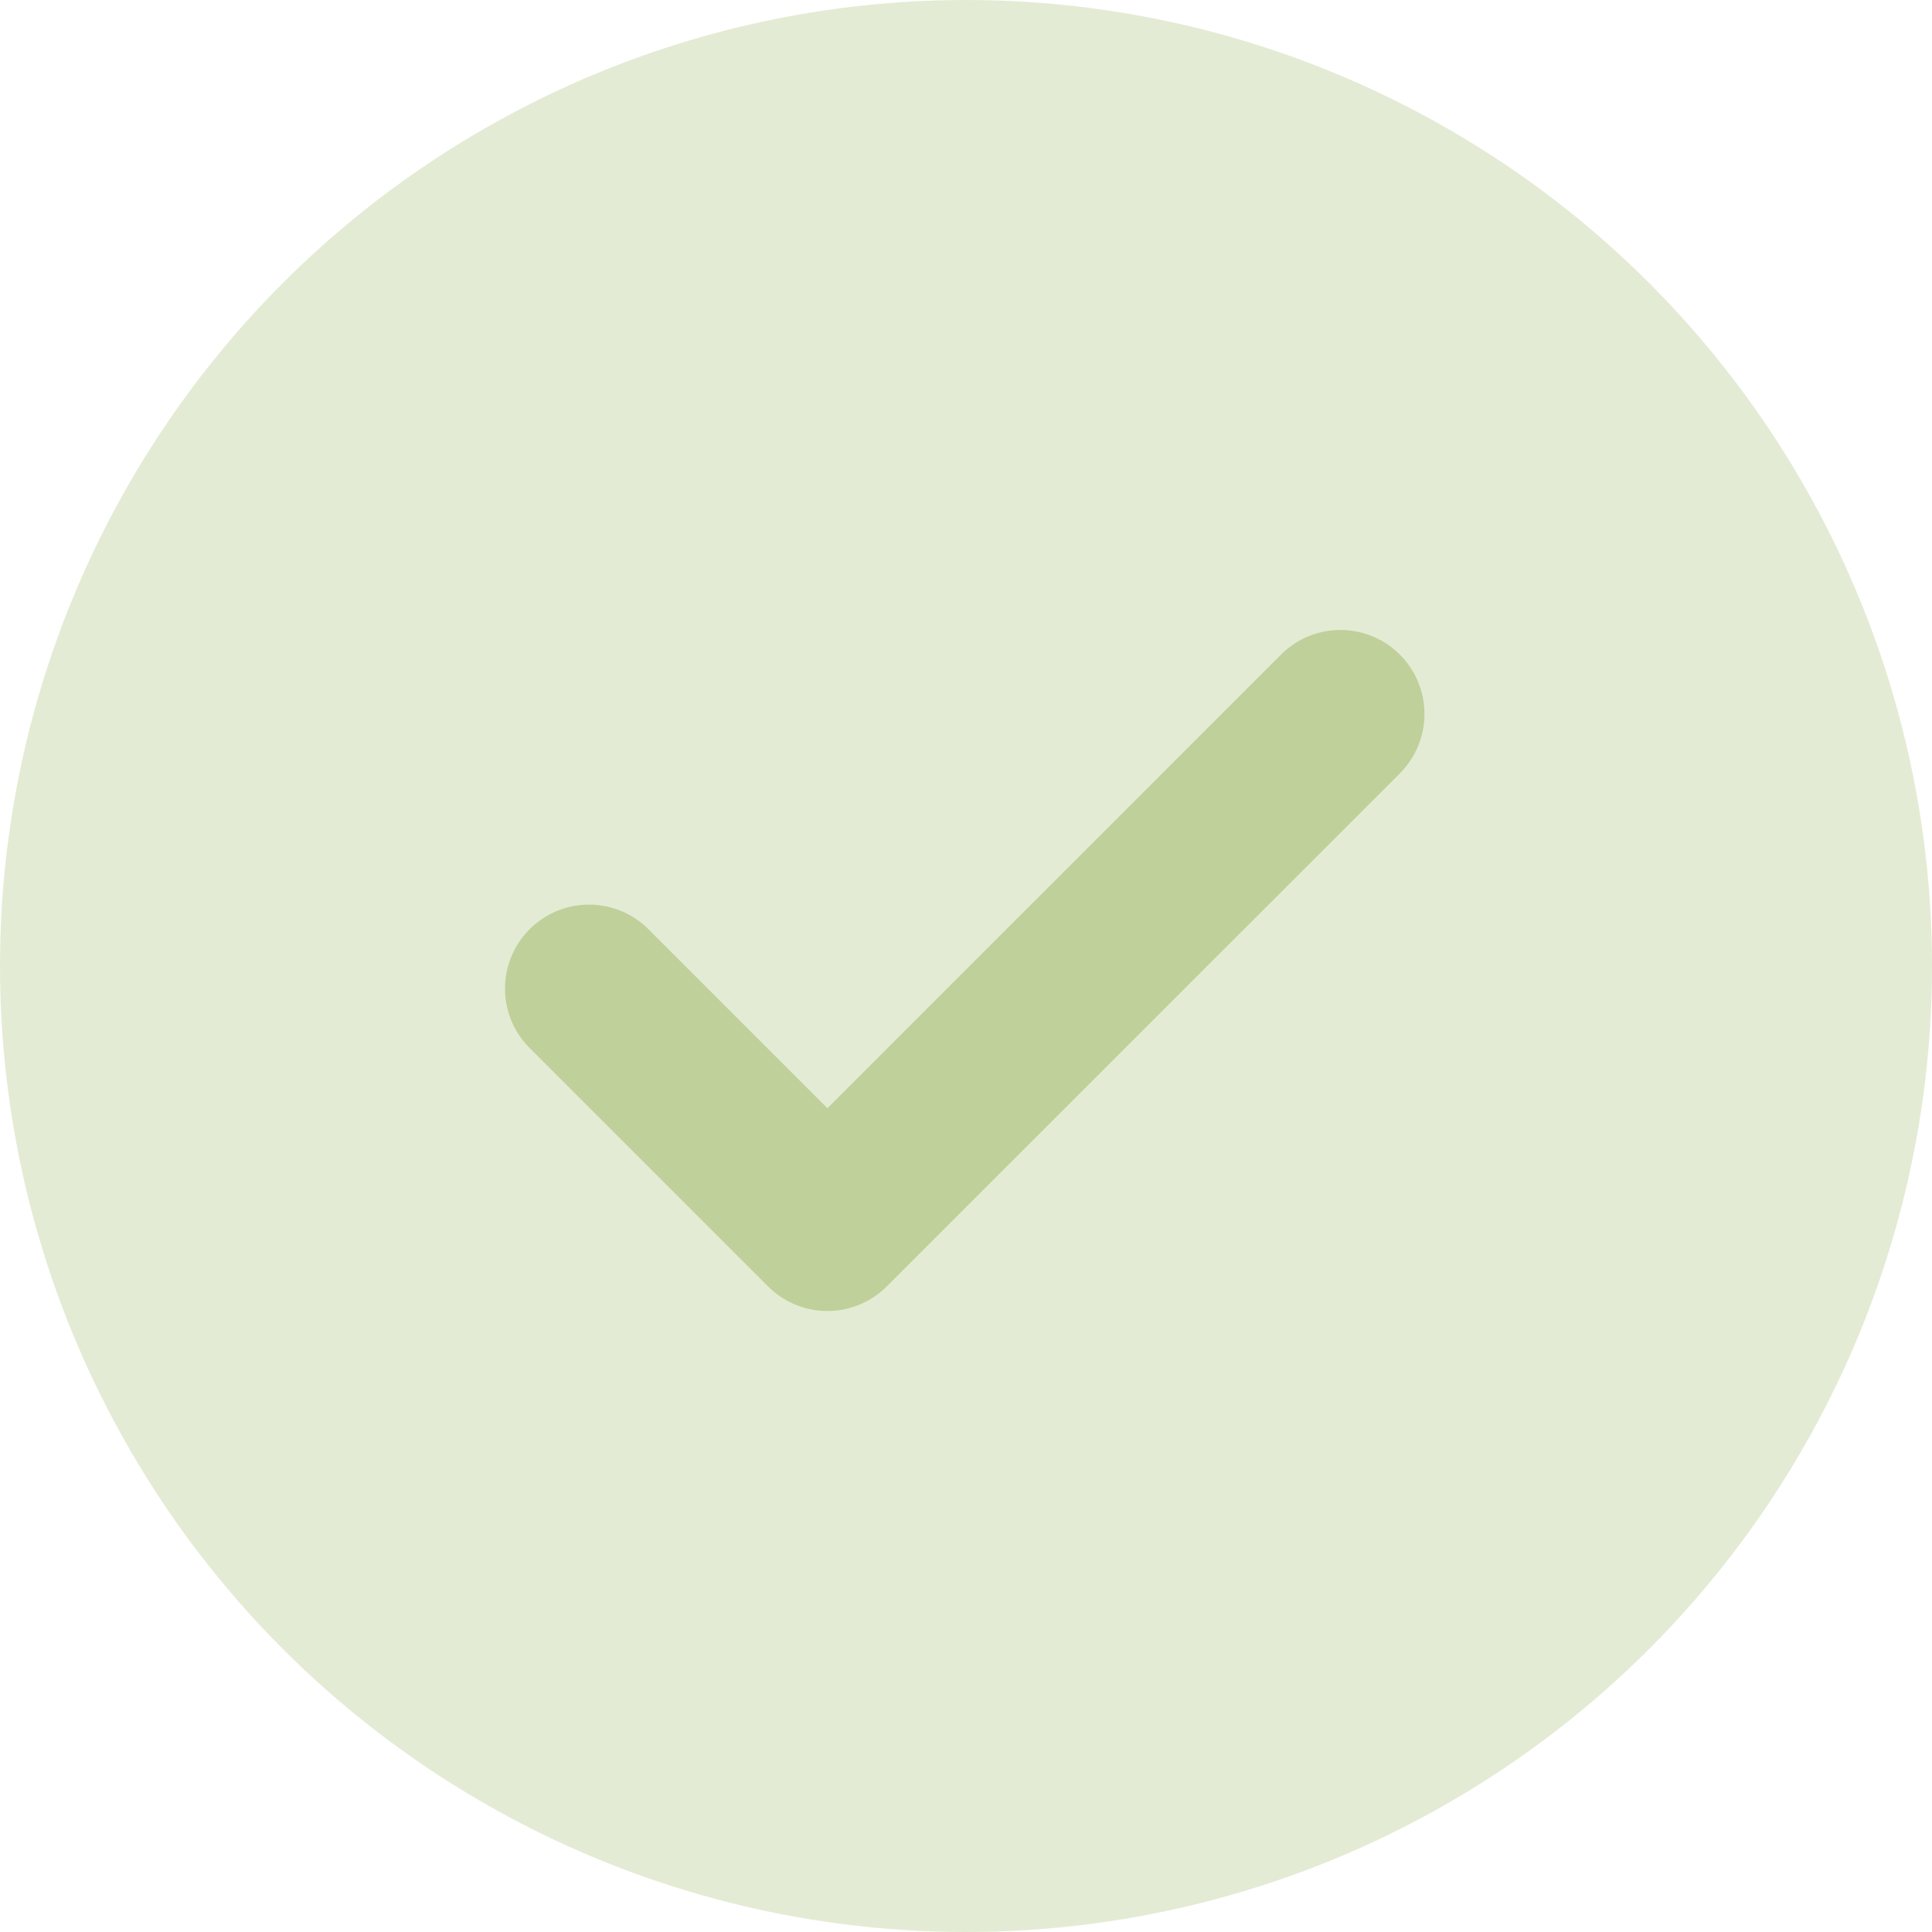
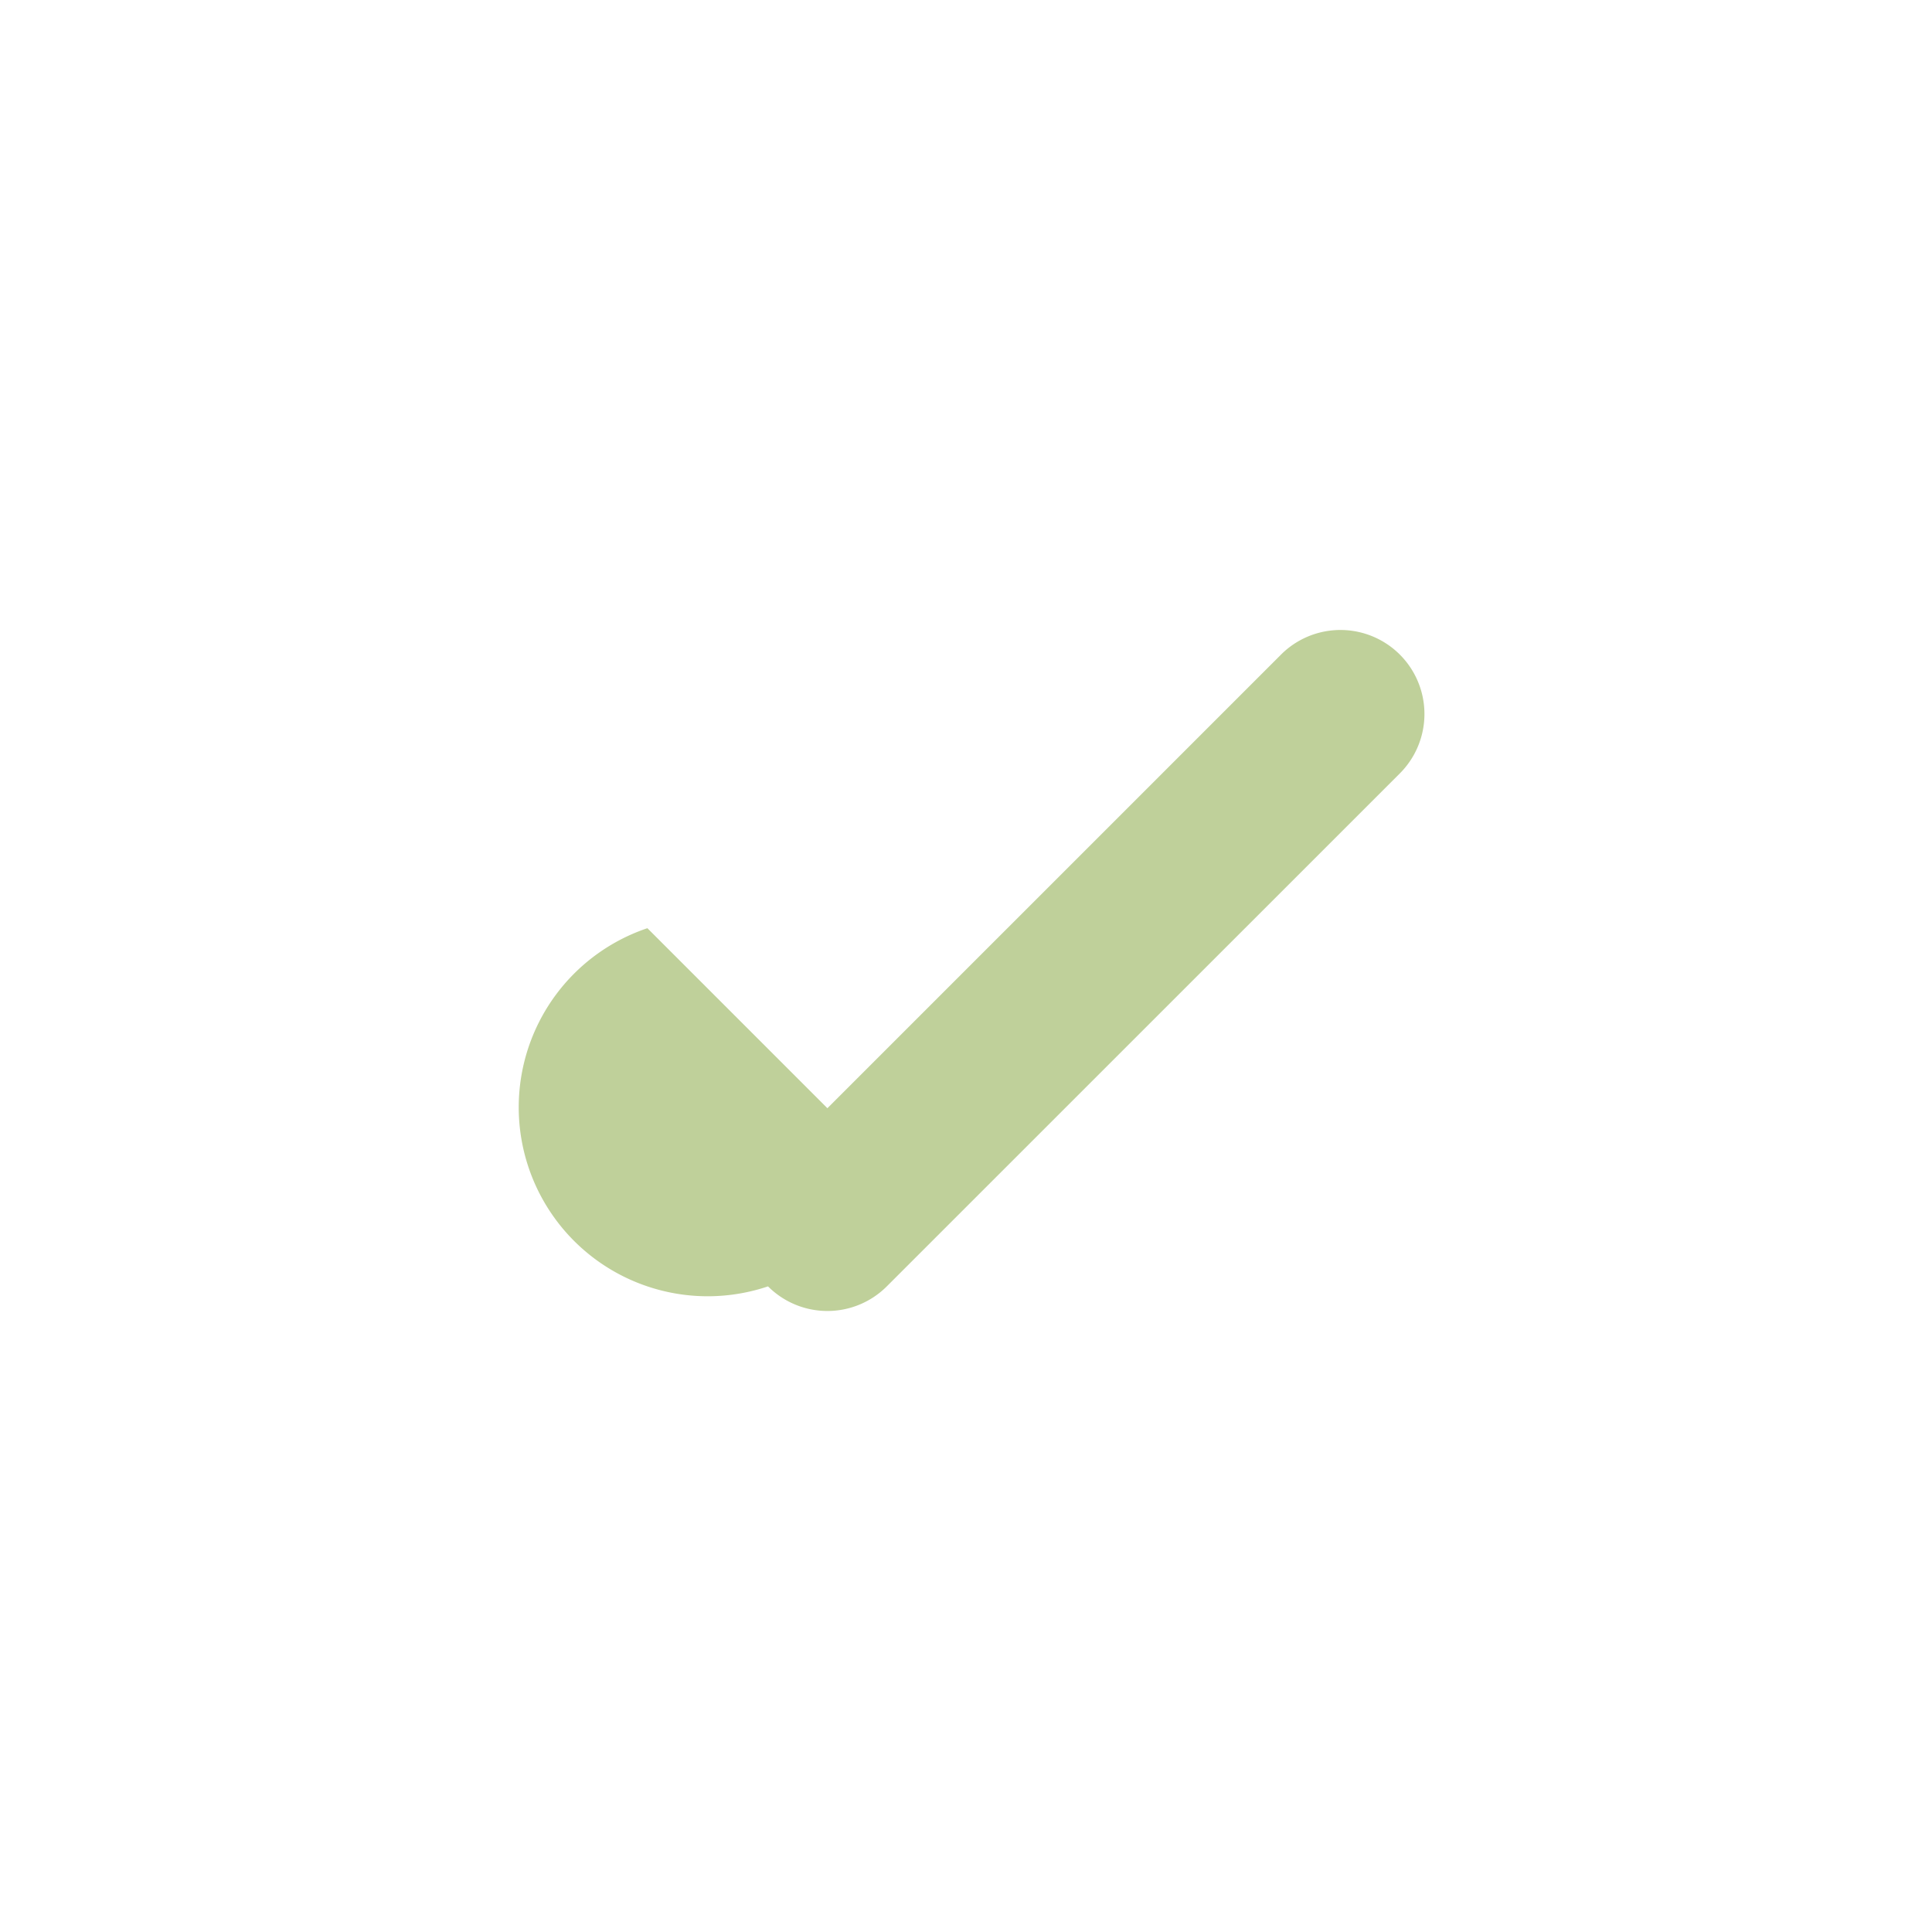
<svg xmlns="http://www.w3.org/2000/svg" width="23" height="23" viewBox="0 0 23 23">
  <g transform="translate(-533 -14218)">
-     <circle cx="11.5" cy="11.5" r="11.5" transform="translate(533 14218)" fill="#e4ebd4" />
    <g transform="translate(536 14220.157)">
      <g transform="translate(4 6.343)">
-         <path d="M6.85,13.45a1,1,0,0,1-.707-.293l-2.85-2.85A1,1,0,0,1,4.707,8.893L6.85,11.036l5.4-5.4A1,1,0,1,1,13.665,7.05L7.557,13.157A1,1,0,0,1,6.85,13.45Z" transform="translate(-4 -6.343)" fill="#bfd09a" />
+         <path d="M6.85,13.45a1,1,0,0,1-.707-.293A1,1,0,0,1,4.707,8.893L6.85,11.036l5.4-5.4A1,1,0,1,1,13.665,7.05L7.557,13.157A1,1,0,0,1,6.85,13.45Z" transform="translate(-4 -6.343)" fill="#bfd09a" />
      </g>
    </g>
  </g>
</svg>